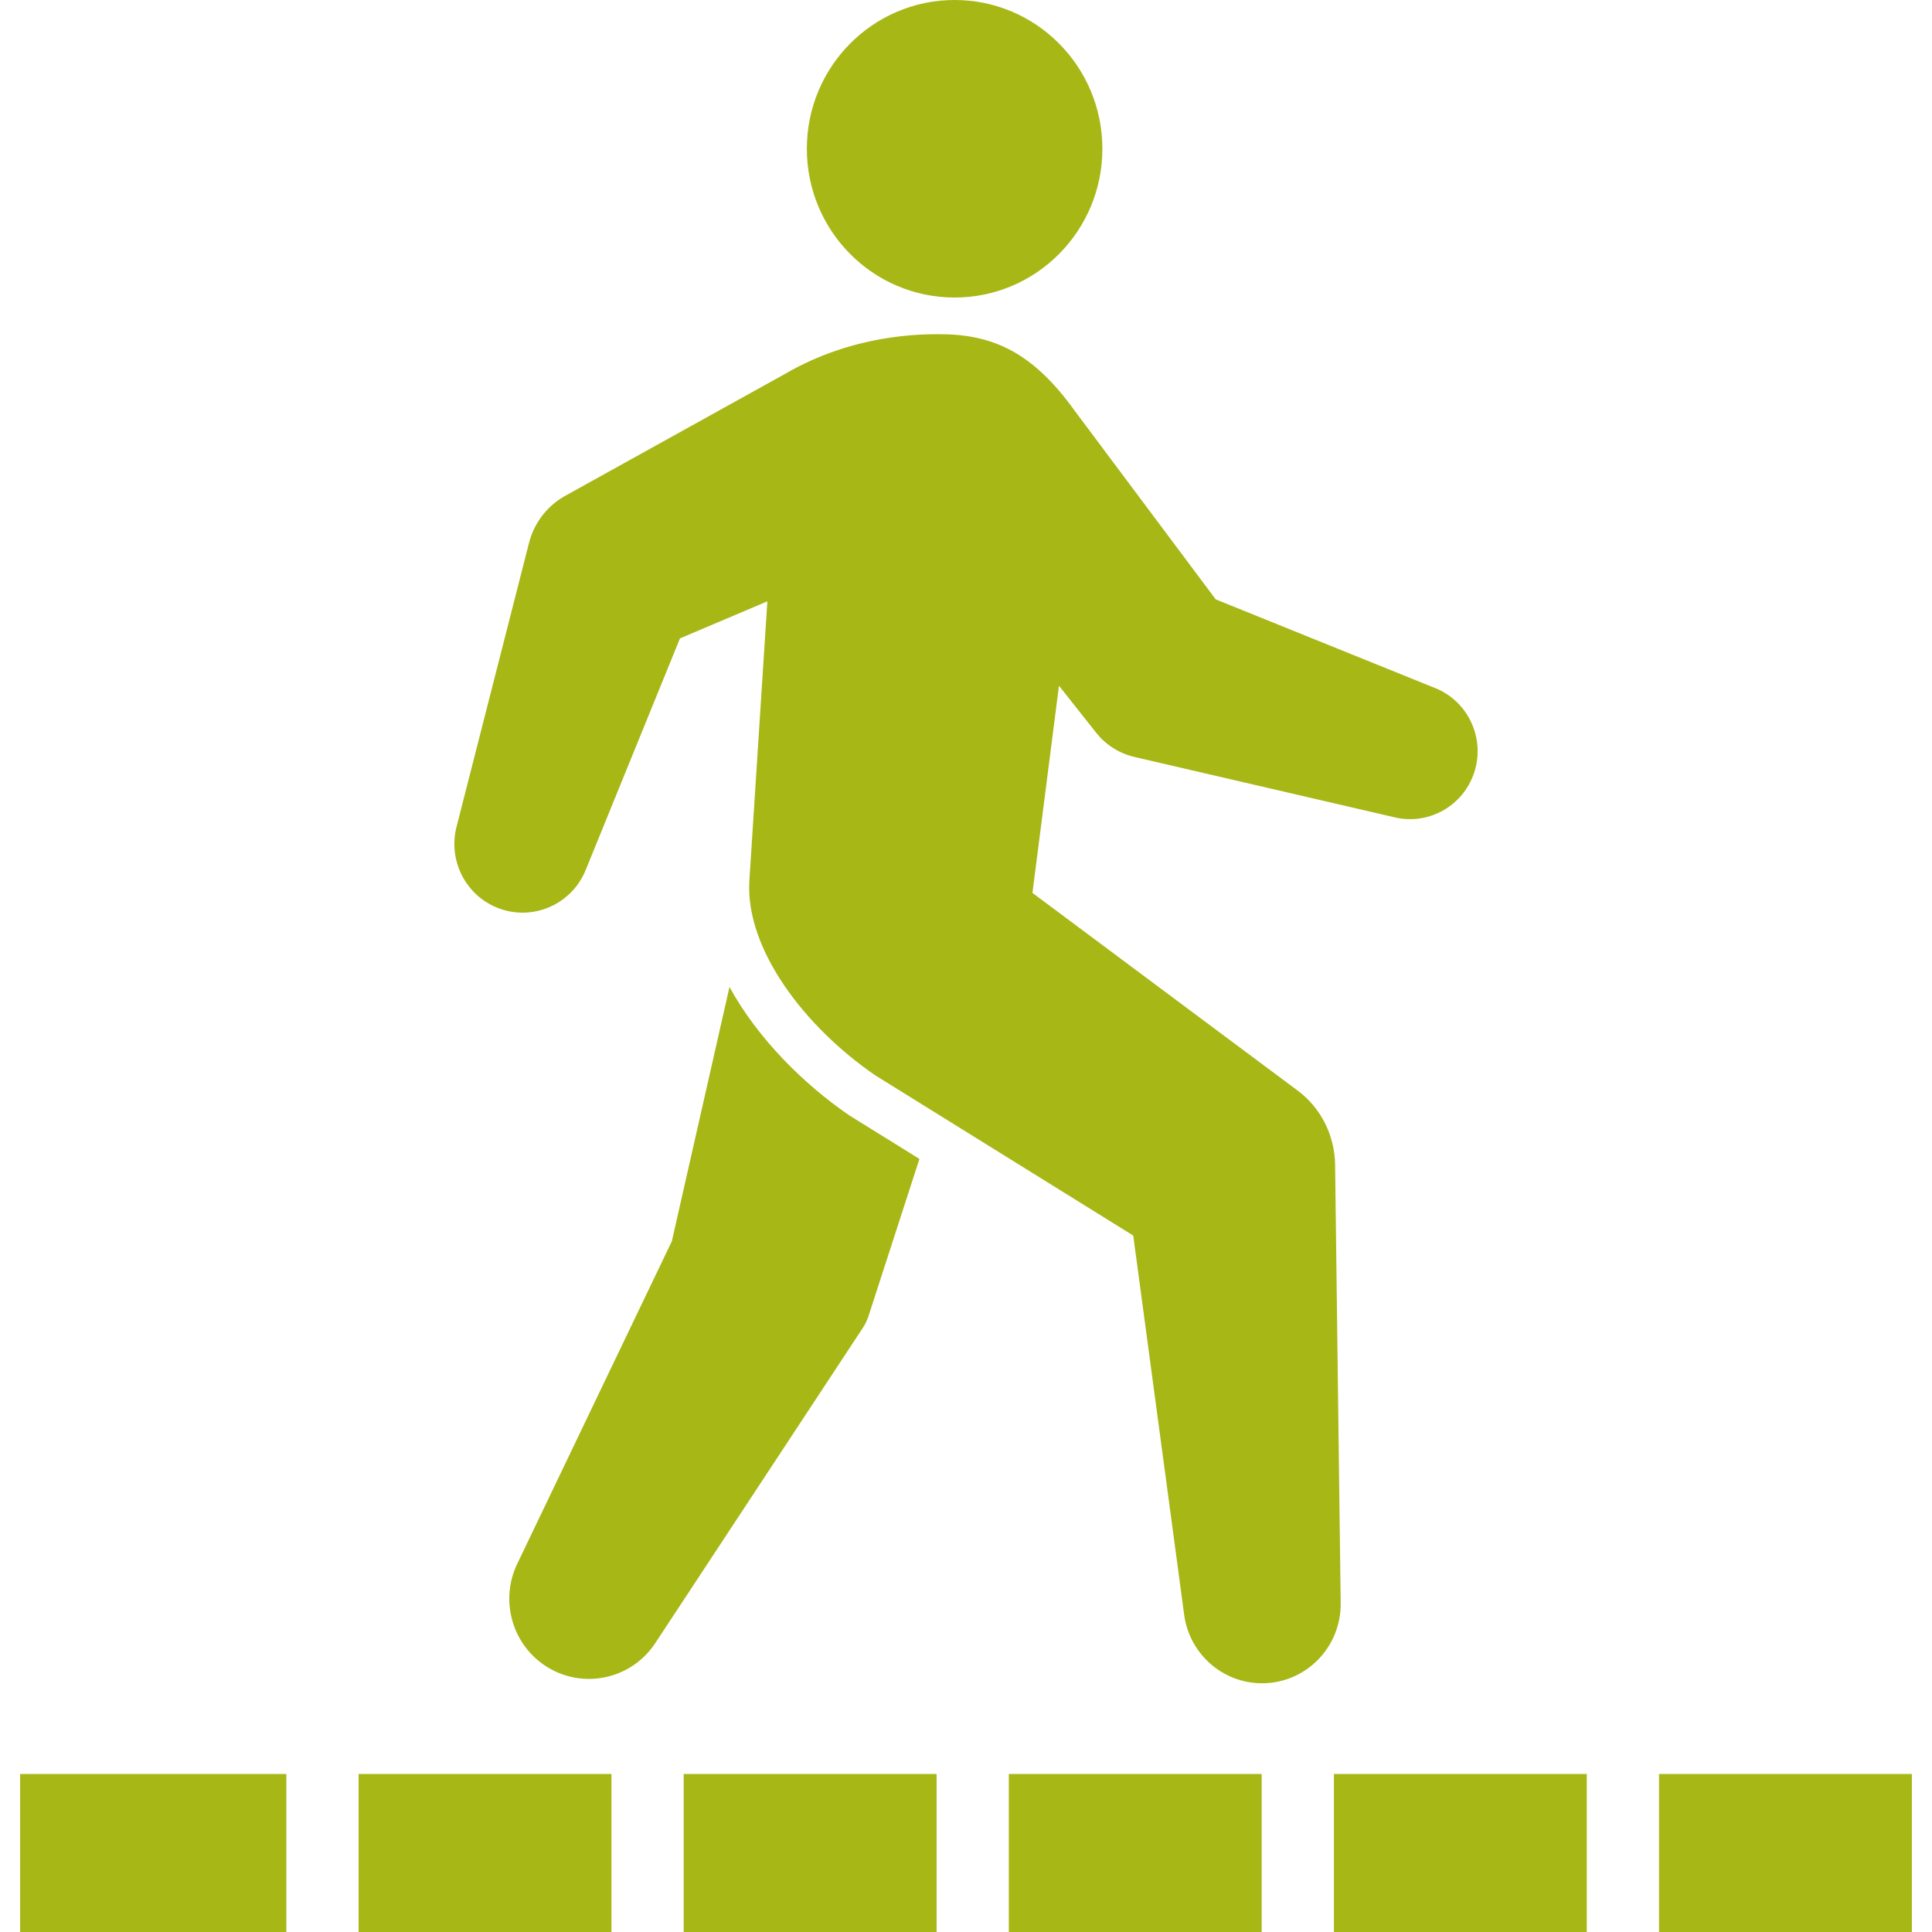
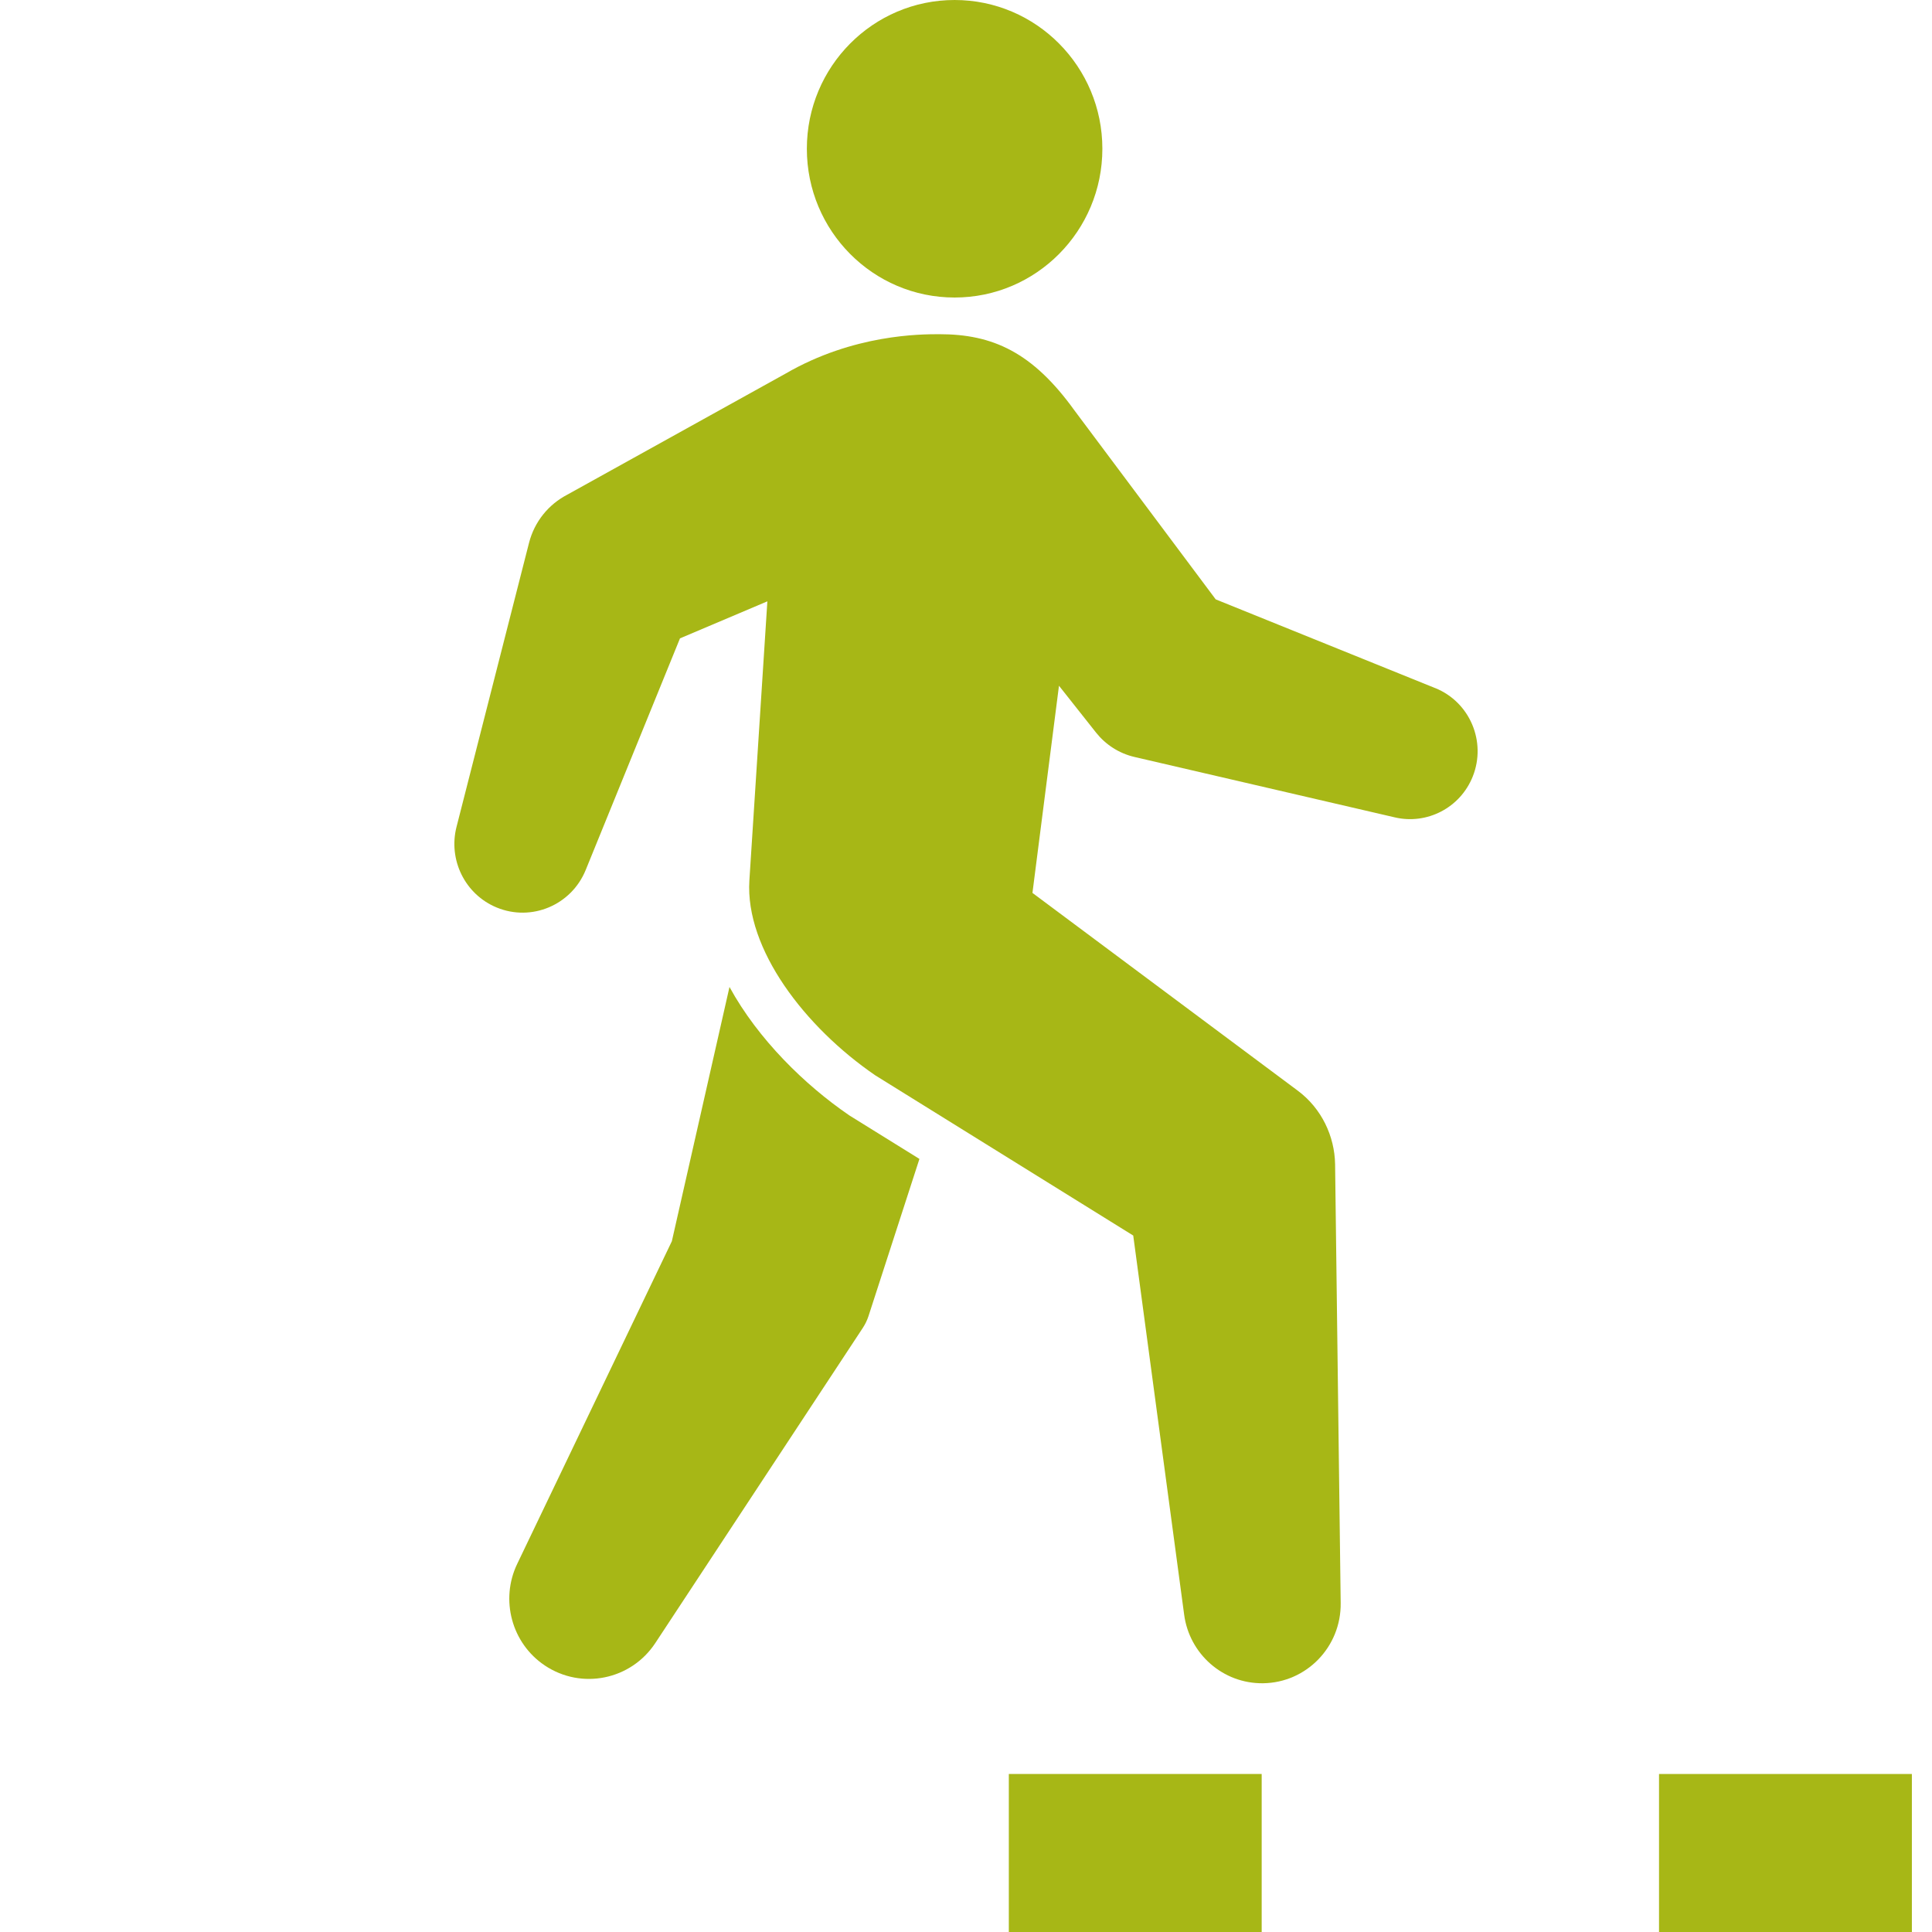
<svg xmlns="http://www.w3.org/2000/svg" width="48" height="48" viewBox="0 0 48 48" fill="none">
  <g clip-path="url(#clip0_965_479)">
-     <path d="M15.192 44.074H8.909V48H15.192V44.074Z" fill="#A7B716" />
+     <path d="M15.192 44.074V48H15.192V44.074Z" fill="#A7B716" />
    <path d="M31.346 44.074H25.064V48H31.346V44.074Z" fill="#A7B716" />
-     <path d="M23.269 44.074H16.986V48H23.269V44.074Z" fill="#A7B716" />
-     <path d="M39.423 44.074H33.141V48H39.423V44.074Z" fill="#A7B716" />
-     <path d="M7.114 44.074H0.5V48H7.114V44.074Z" fill="#A7B716" />
    <path d="M47.5 44.074H41.218V48H47.5V44.074Z" fill="#A7B716" />
    <path d="M21.104 27.713L21.082 27.698C20.006 26.96 18.841 25.832 18.124 24.521L16.692 30.838L12.85 38.854C12.425 39.737 12.704 40.823 13.538 41.38C14.449 41.988 15.677 41.738 16.281 40.821L21.441 32.984C21.496 32.899 21.544 32.801 21.577 32.7L22.843 28.793L21.103 27.713H21.104Z" fill="#A7B716" />
    <path d="M35.658 17.096L30.204 14.891L26.693 10.195C25.654 8.752 24.664 8.302 23.337 8.303C22.876 8.303 21.206 8.303 19.519 9.281L14.087 12.294C13.634 12.531 13.28 12.953 13.143 13.489L11.342 20.544C11.134 21.357 11.548 22.22 12.341 22.547C13.206 22.904 14.195 22.488 14.551 21.616L16.894 15.86L19.065 14.94L18.618 21.876C18.512 23.578 19.993 25.515 21.745 26.716L28.155 30.697L29.42 40.116C29.549 41.089 30.382 41.833 31.381 41.82C32.46 41.806 33.323 40.914 33.309 39.827L33.17 28.921C33.157 28.23 32.837 27.54 32.242 27.097L25.651 22.184L26.31 17.037L27.231 18.201C27.465 18.496 27.797 18.717 28.191 18.808L34.656 20.308C35.448 20.493 36.277 20.075 36.59 19.292C36.935 18.426 36.518 17.443 35.658 17.095V17.096Z" fill="#A7B716" />
    <path d="M23.717 7.392C25.744 7.392 27.388 5.737 27.388 3.696C27.388 1.655 25.744 0 23.717 0C21.69 0 20.046 1.655 20.046 3.696C20.046 5.737 21.69 7.392 23.717 7.392Z" fill="#A7B716" />
  </g>
  <defs>
    <clipPath id="clip0_965_479">
      <rect width="47" height="48" fill="white" transform="translate(0.5)" />
    </clipPath>
  </defs>
</svg>